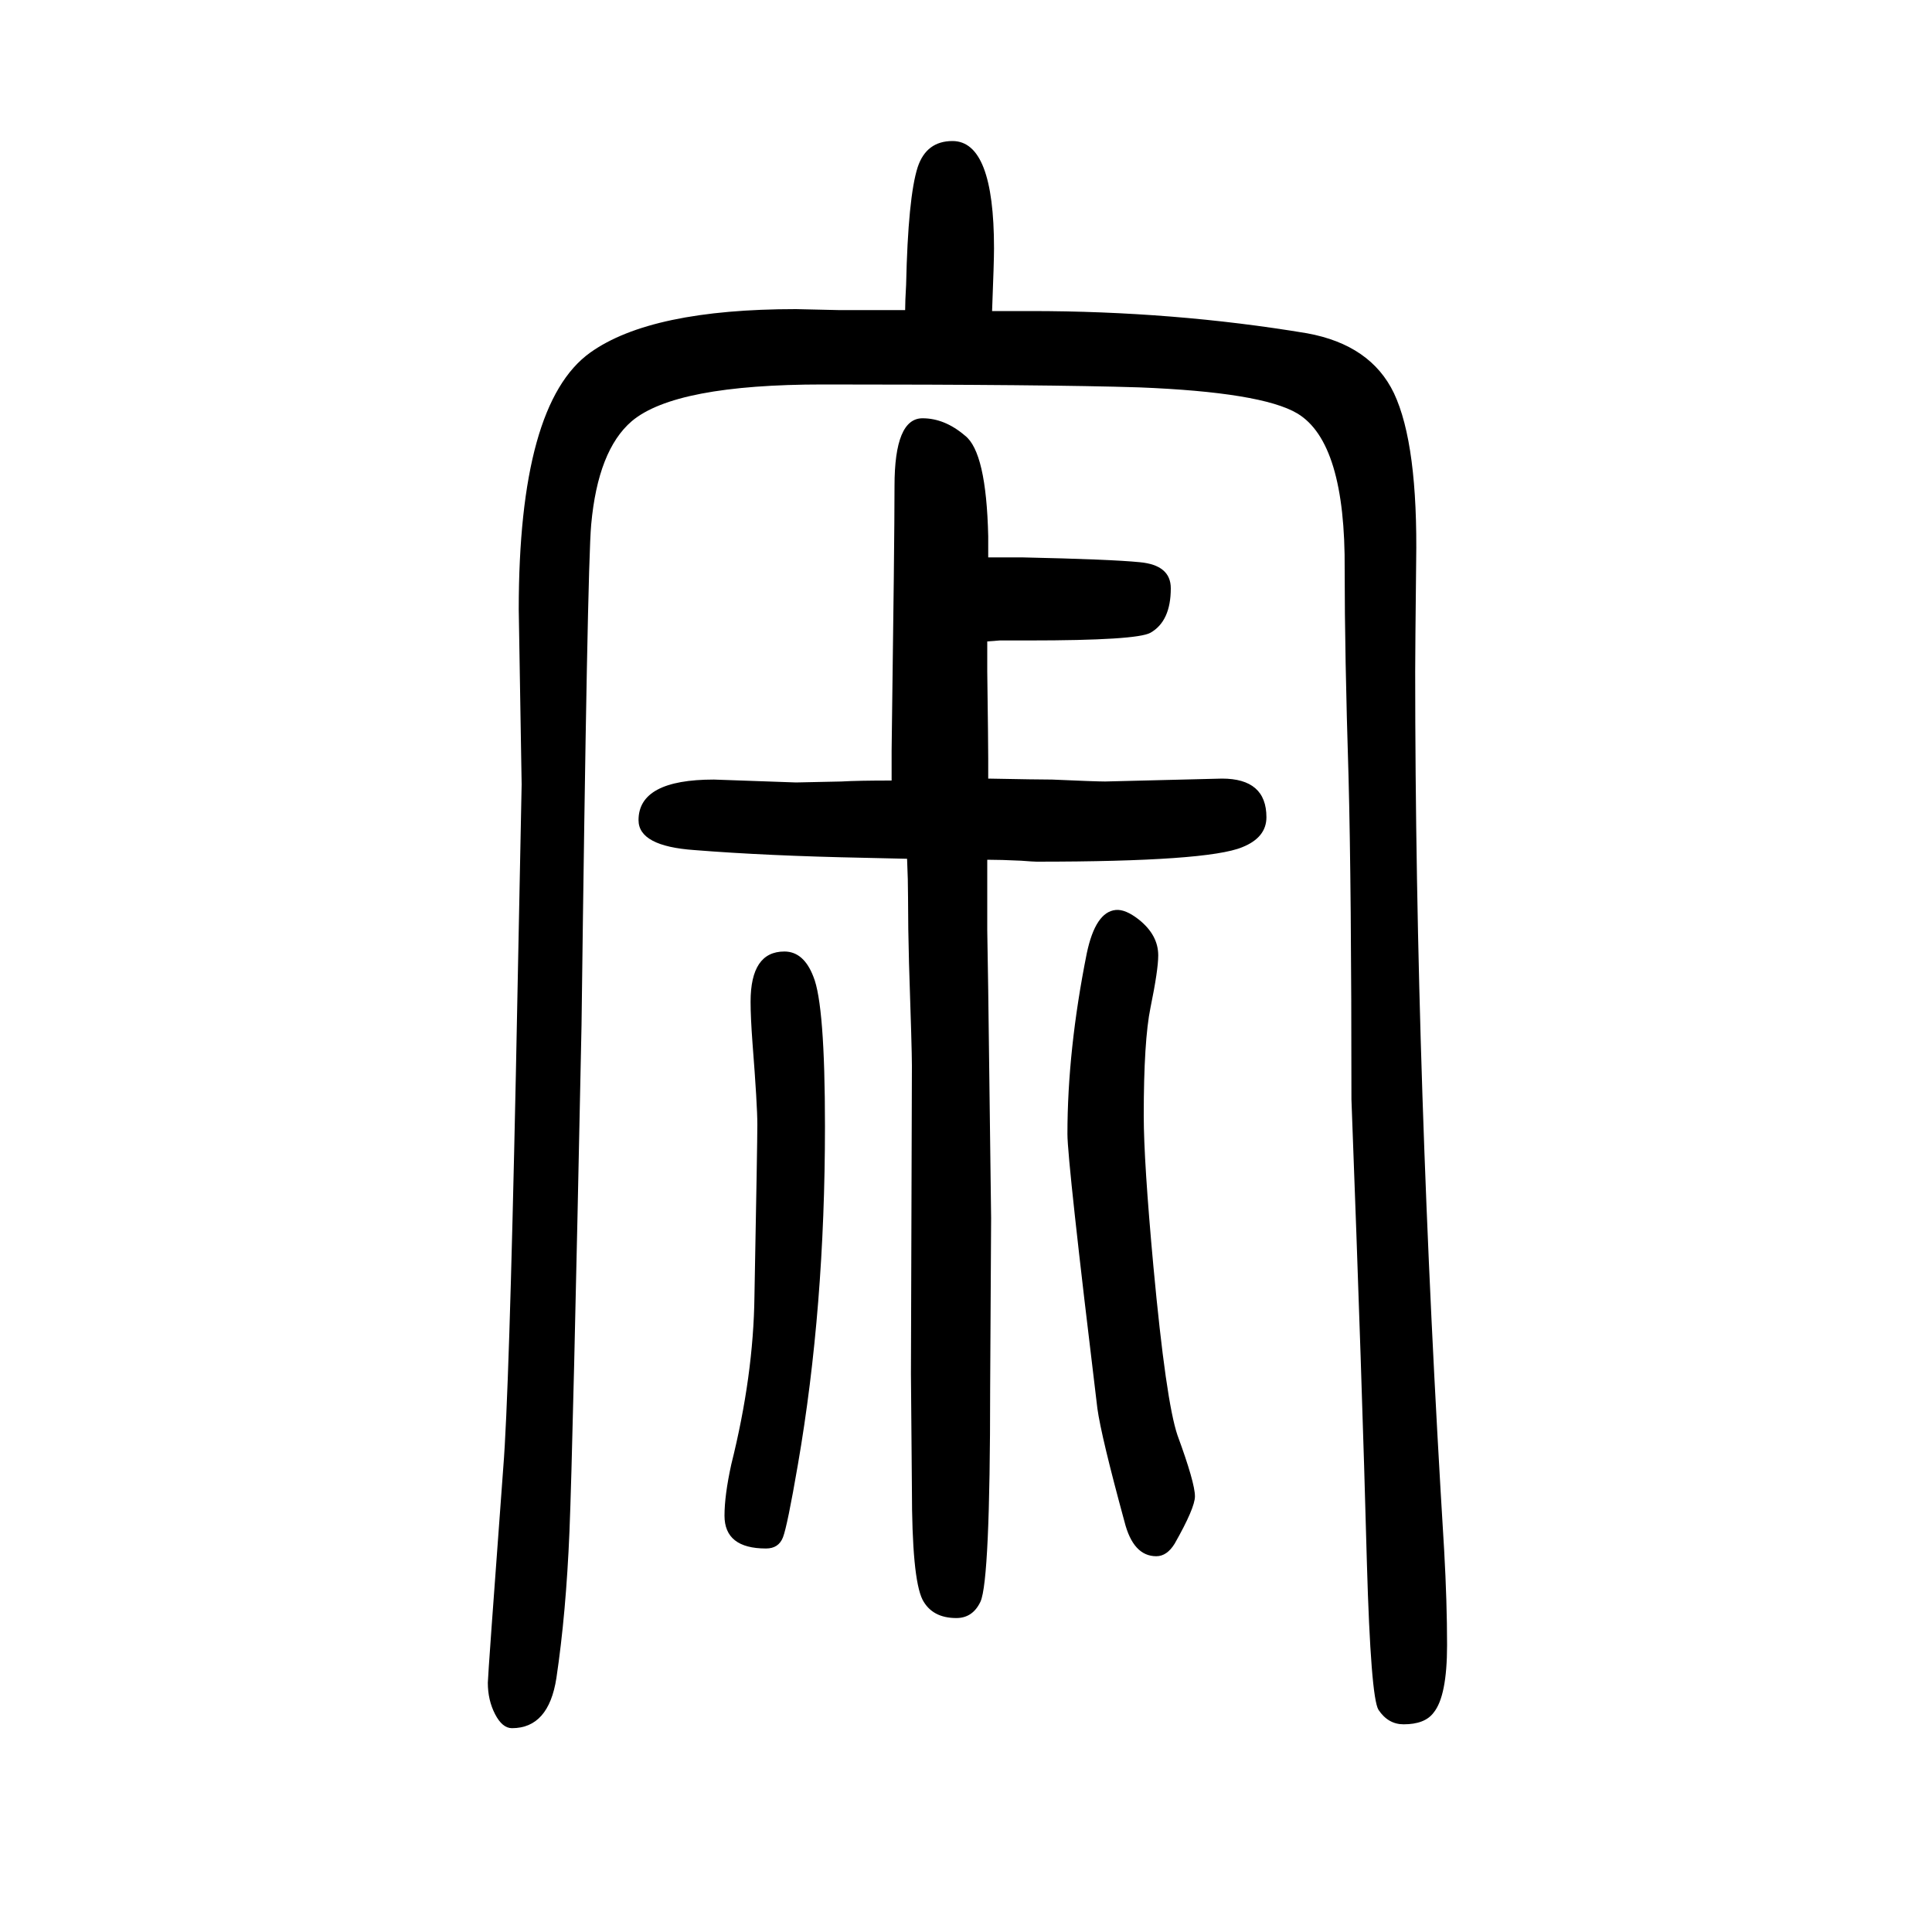
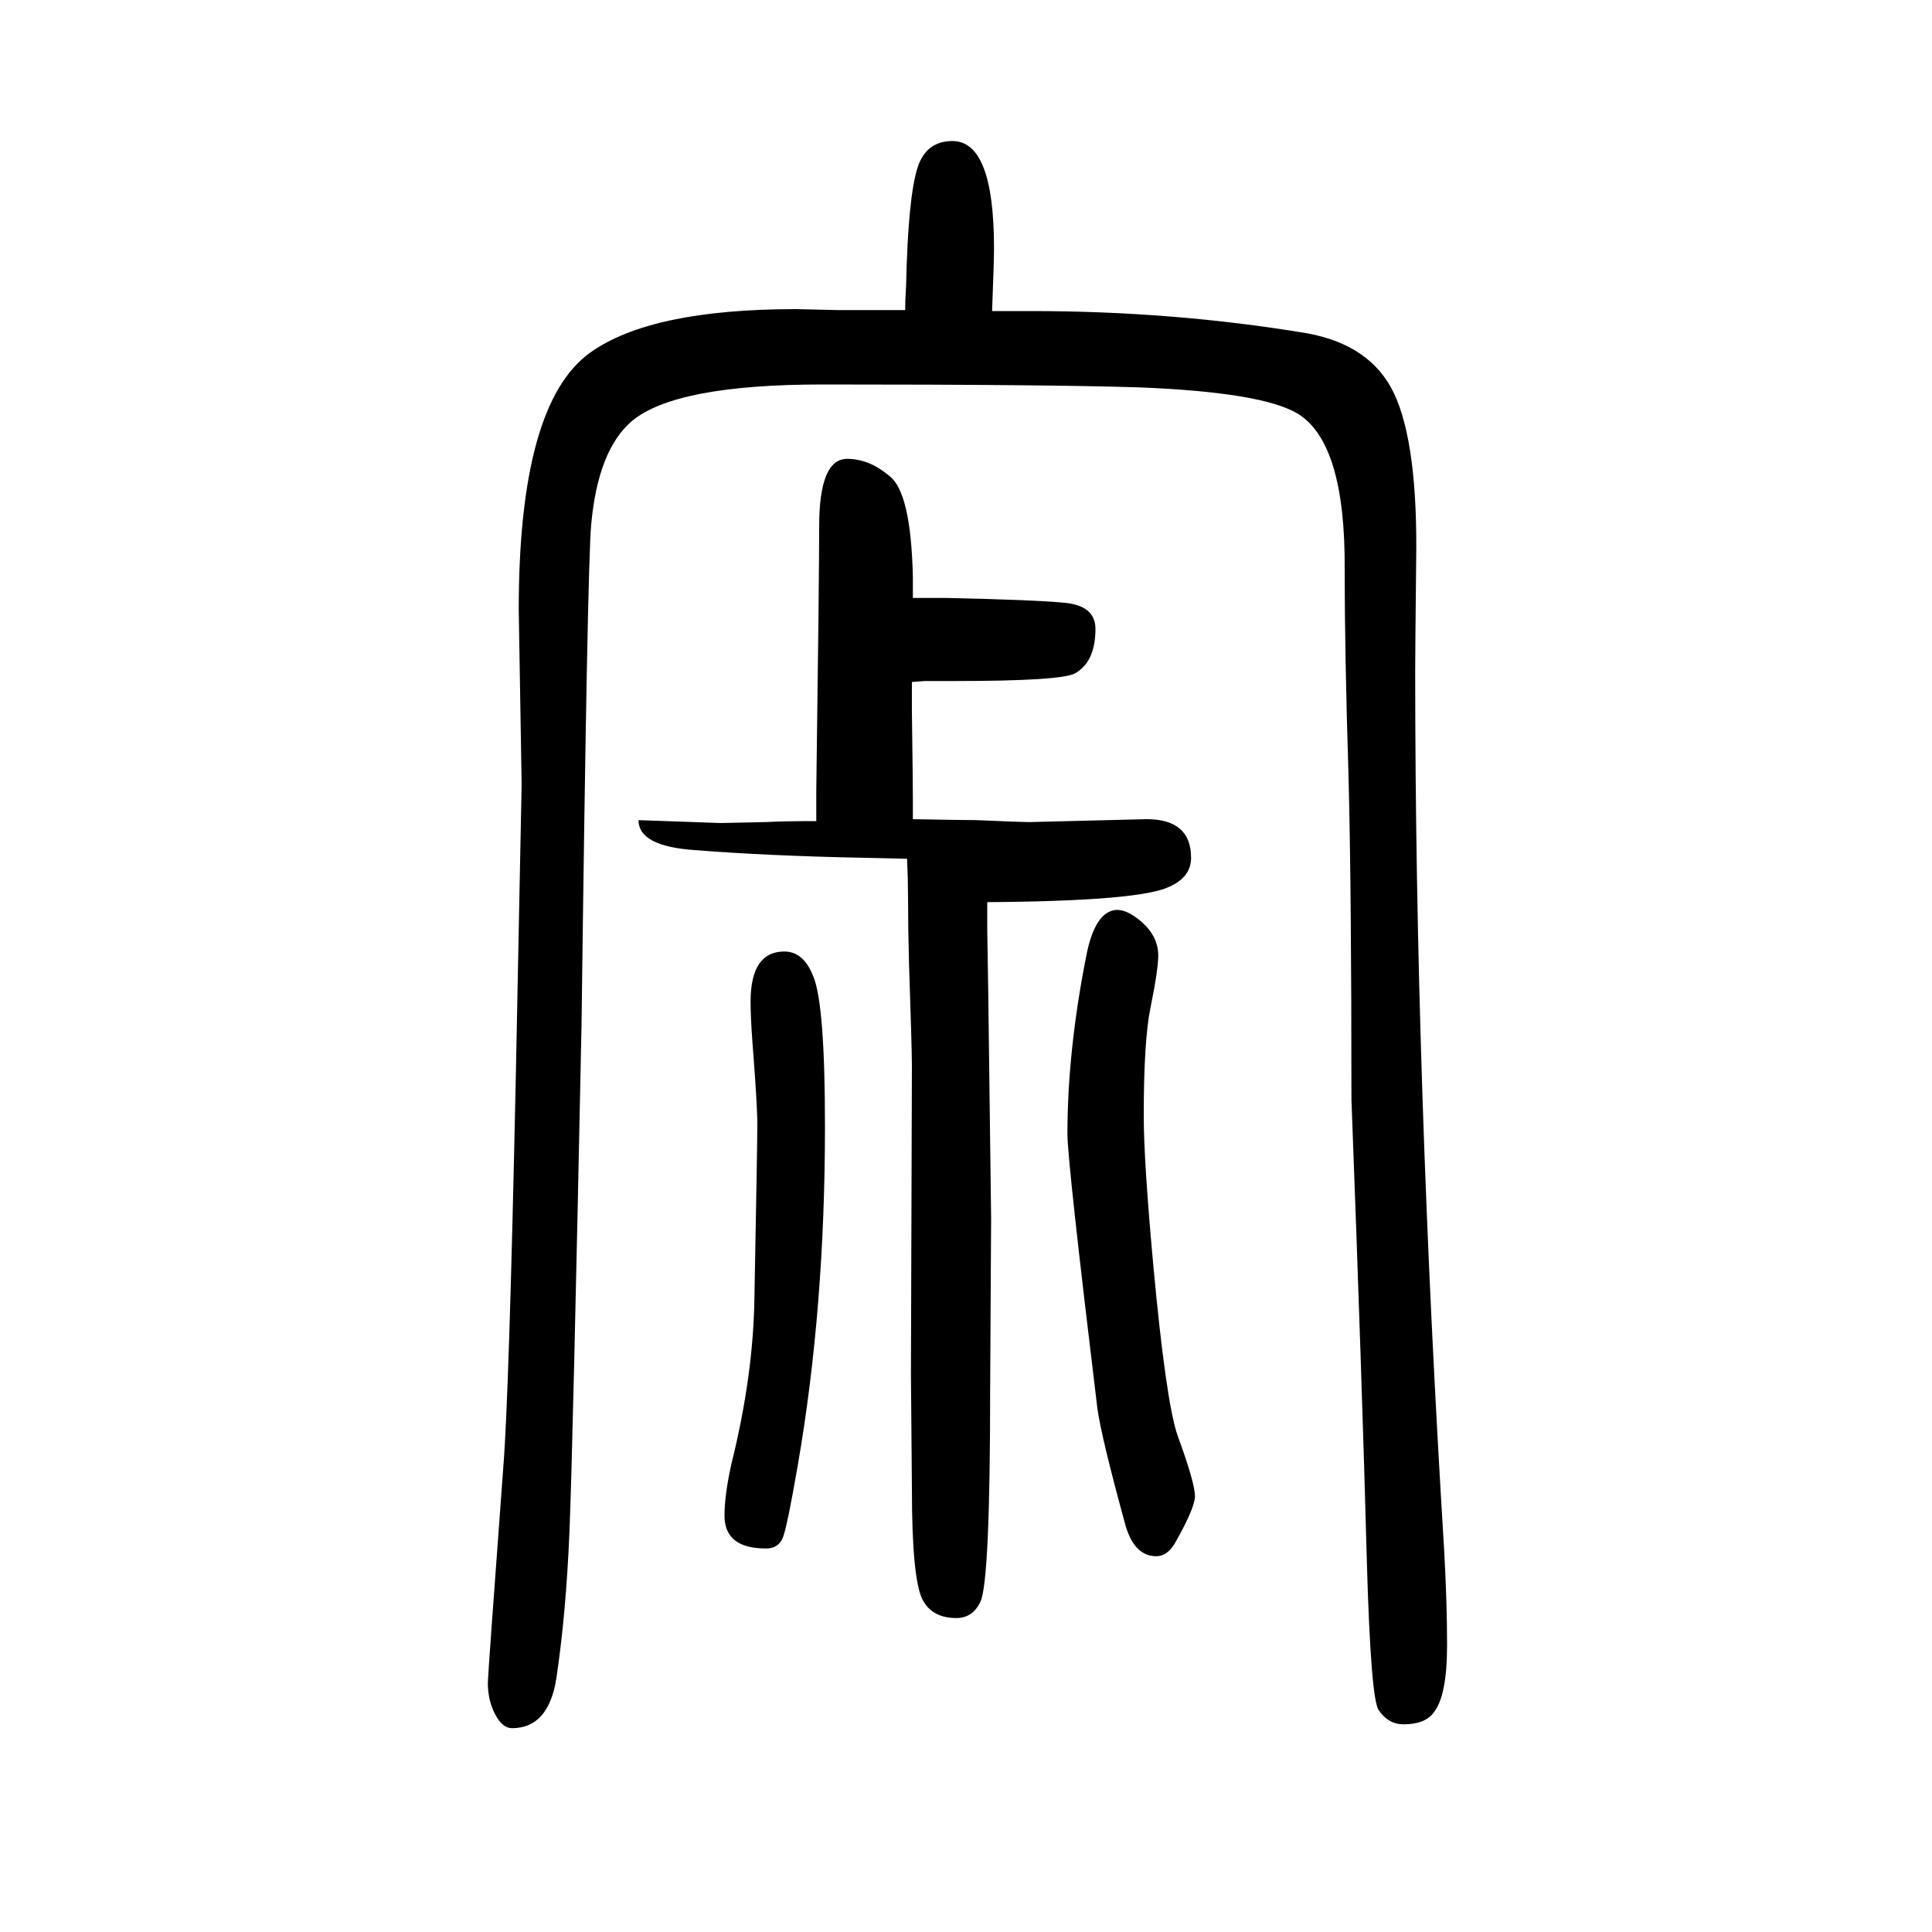
<svg xmlns="http://www.w3.org/2000/svg" height="100" width="100" version="1.1">
-   <path d="M1022 760v-24v-20v-29l1 -62l3 -236l-1 -177q0 -198 -10 -220q-8 -17 -25 -17q-25 0 -35 19q-11 22 -11 115l-1 119l1 319q0 16 -3 106q-1 37 -1 68q0 18 -1 40l-44 1q-101 2 -176 8q-58 4 -58 31q0 42 78 42l85 -3q3 0 47 1q17 1 52 1v15v9v7q3 218 3 274q0 70 29 70 q23 0 44 -18q22 -17 24 -104v-22h35q92 -2 122 -5q32 -3 32 -27q0 -34 -21 -46q-14 -8 -126 -8h-21h-9l-13 -1v-18v-13q1 -74 1 -90v-9v-12q52 -1 66 -1q45 -2 55 -2l121 3q46 0 46 -40q0 -21 -25 -31q-36 -15 -213 -15q-3 0 -16 1q-21 1 -35 1zM937 1329q0 9 1 26 q2 91 12 122q9 27 36 27q43 0 43 -111q0 -14 -2 -65h22h18q148 0 286 -23q66 -12 90 -62q25 -53 23 -175q-1 -92 -1 -113q0 -423 30 -910q3 -54 3 -98q0 -53 -14 -70q-9 -12 -31 -12q-16 0 -26 15q-8 13 -12 152q-5 189 -16 480q0 219 -3 334q-4 128 -4 214q1 132 -49 162 q-37 22 -164 27q-94 3 -327 3q-153 0 -198 -38q-35 -30 -42 -107q-4 -43 -10 -518q-9 -440 -12.5 -524.5t-13.5 -151.5q-8 -52 -46 -52q-10 0 -17.5 14.5t-7.5 32.5q0 7 16 223q6 74 13 406l6 301l-3 181q0 213 74 266q63 45 213 45q5 0 44 -1h69zM812 665q20 0 30 -26 q12 -29 12 -155q0 -188 -28 -350q-11 -64 -15.5 -75.5t-17.5 -11.5q-43 0 -43 34q0 21 7 53q23 92 24 174q3 159 3 178q0 20 -5 84q-2 27 -2 43q0 52 35 52zM1155 708q10 1 24 -10q20 -16 20 -37q0 -15 -8 -54q-7 -34 -7 -112q0 -47 10 -156q13 -140 25 -175q18 -49 18 -63 q0 -12 -21 -49q-8 -13 -19 -13q-24 0 -33 36q-24 88 -28 117q-31 256 -31 284q0 87 20 187q9 43 30 45z" style="" transform="scale(0.05 -0.05) translate(0 -1650)" />
+   <path d="M1022 760v-24v-20v-29l1 -62l3 -236l-1 -177q0 -198 -10 -220q-8 -17 -25 -17q-25 0 -35 19q-11 22 -11 115l-1 119l1 319q0 16 -3 106q-1 37 -1 68q0 18 -1 40l-44 1q-101 2 -176 8q-58 4 -58 31l85 -3q3 0 47 1q17 1 52 1v15v9v7q3 218 3 274q0 70 29 70 q23 0 44 -18q22 -17 24 -104v-22h35q92 -2 122 -5q32 -3 32 -27q0 -34 -21 -46q-14 -8 -126 -8h-21h-9l-13 -1v-18v-13q1 -74 1 -90v-9v-12q52 -1 66 -1q45 -2 55 -2l121 3q46 0 46 -40q0 -21 -25 -31q-36 -15 -213 -15q-3 0 -16 1q-21 1 -35 1zM937 1329q0 9 1 26 q2 91 12 122q9 27 36 27q43 0 43 -111q0 -14 -2 -65h22h18q148 0 286 -23q66 -12 90 -62q25 -53 23 -175q-1 -92 -1 -113q0 -423 30 -910q3 -54 3 -98q0 -53 -14 -70q-9 -12 -31 -12q-16 0 -26 15q-8 13 -12 152q-5 189 -16 480q0 219 -3 334q-4 128 -4 214q1 132 -49 162 q-37 22 -164 27q-94 3 -327 3q-153 0 -198 -38q-35 -30 -42 -107q-4 -43 -10 -518q-9 -440 -12.5 -524.5t-13.5 -151.5q-8 -52 -46 -52q-10 0 -17.5 14.5t-7.5 32.5q0 7 16 223q6 74 13 406l6 301l-3 181q0 213 74 266q63 45 213 45q5 0 44 -1h69zM812 665q20 0 30 -26 q12 -29 12 -155q0 -188 -28 -350q-11 -64 -15.5 -75.5t-17.5 -11.5q-43 0 -43 34q0 21 7 53q23 92 24 174q3 159 3 178q0 20 -5 84q-2 27 -2 43q0 52 35 52zM1155 708q10 1 24 -10q20 -16 20 -37q0 -15 -8 -54q-7 -34 -7 -112q0 -47 10 -156q13 -140 25 -175q18 -49 18 -63 q0 -12 -21 -49q-8 -13 -19 -13q-24 0 -33 36q-24 88 -28 117q-31 256 -31 284q0 87 20 187q9 43 30 45z" style="" transform="scale(0.05 -0.05) translate(0 -1650)" />
</svg>